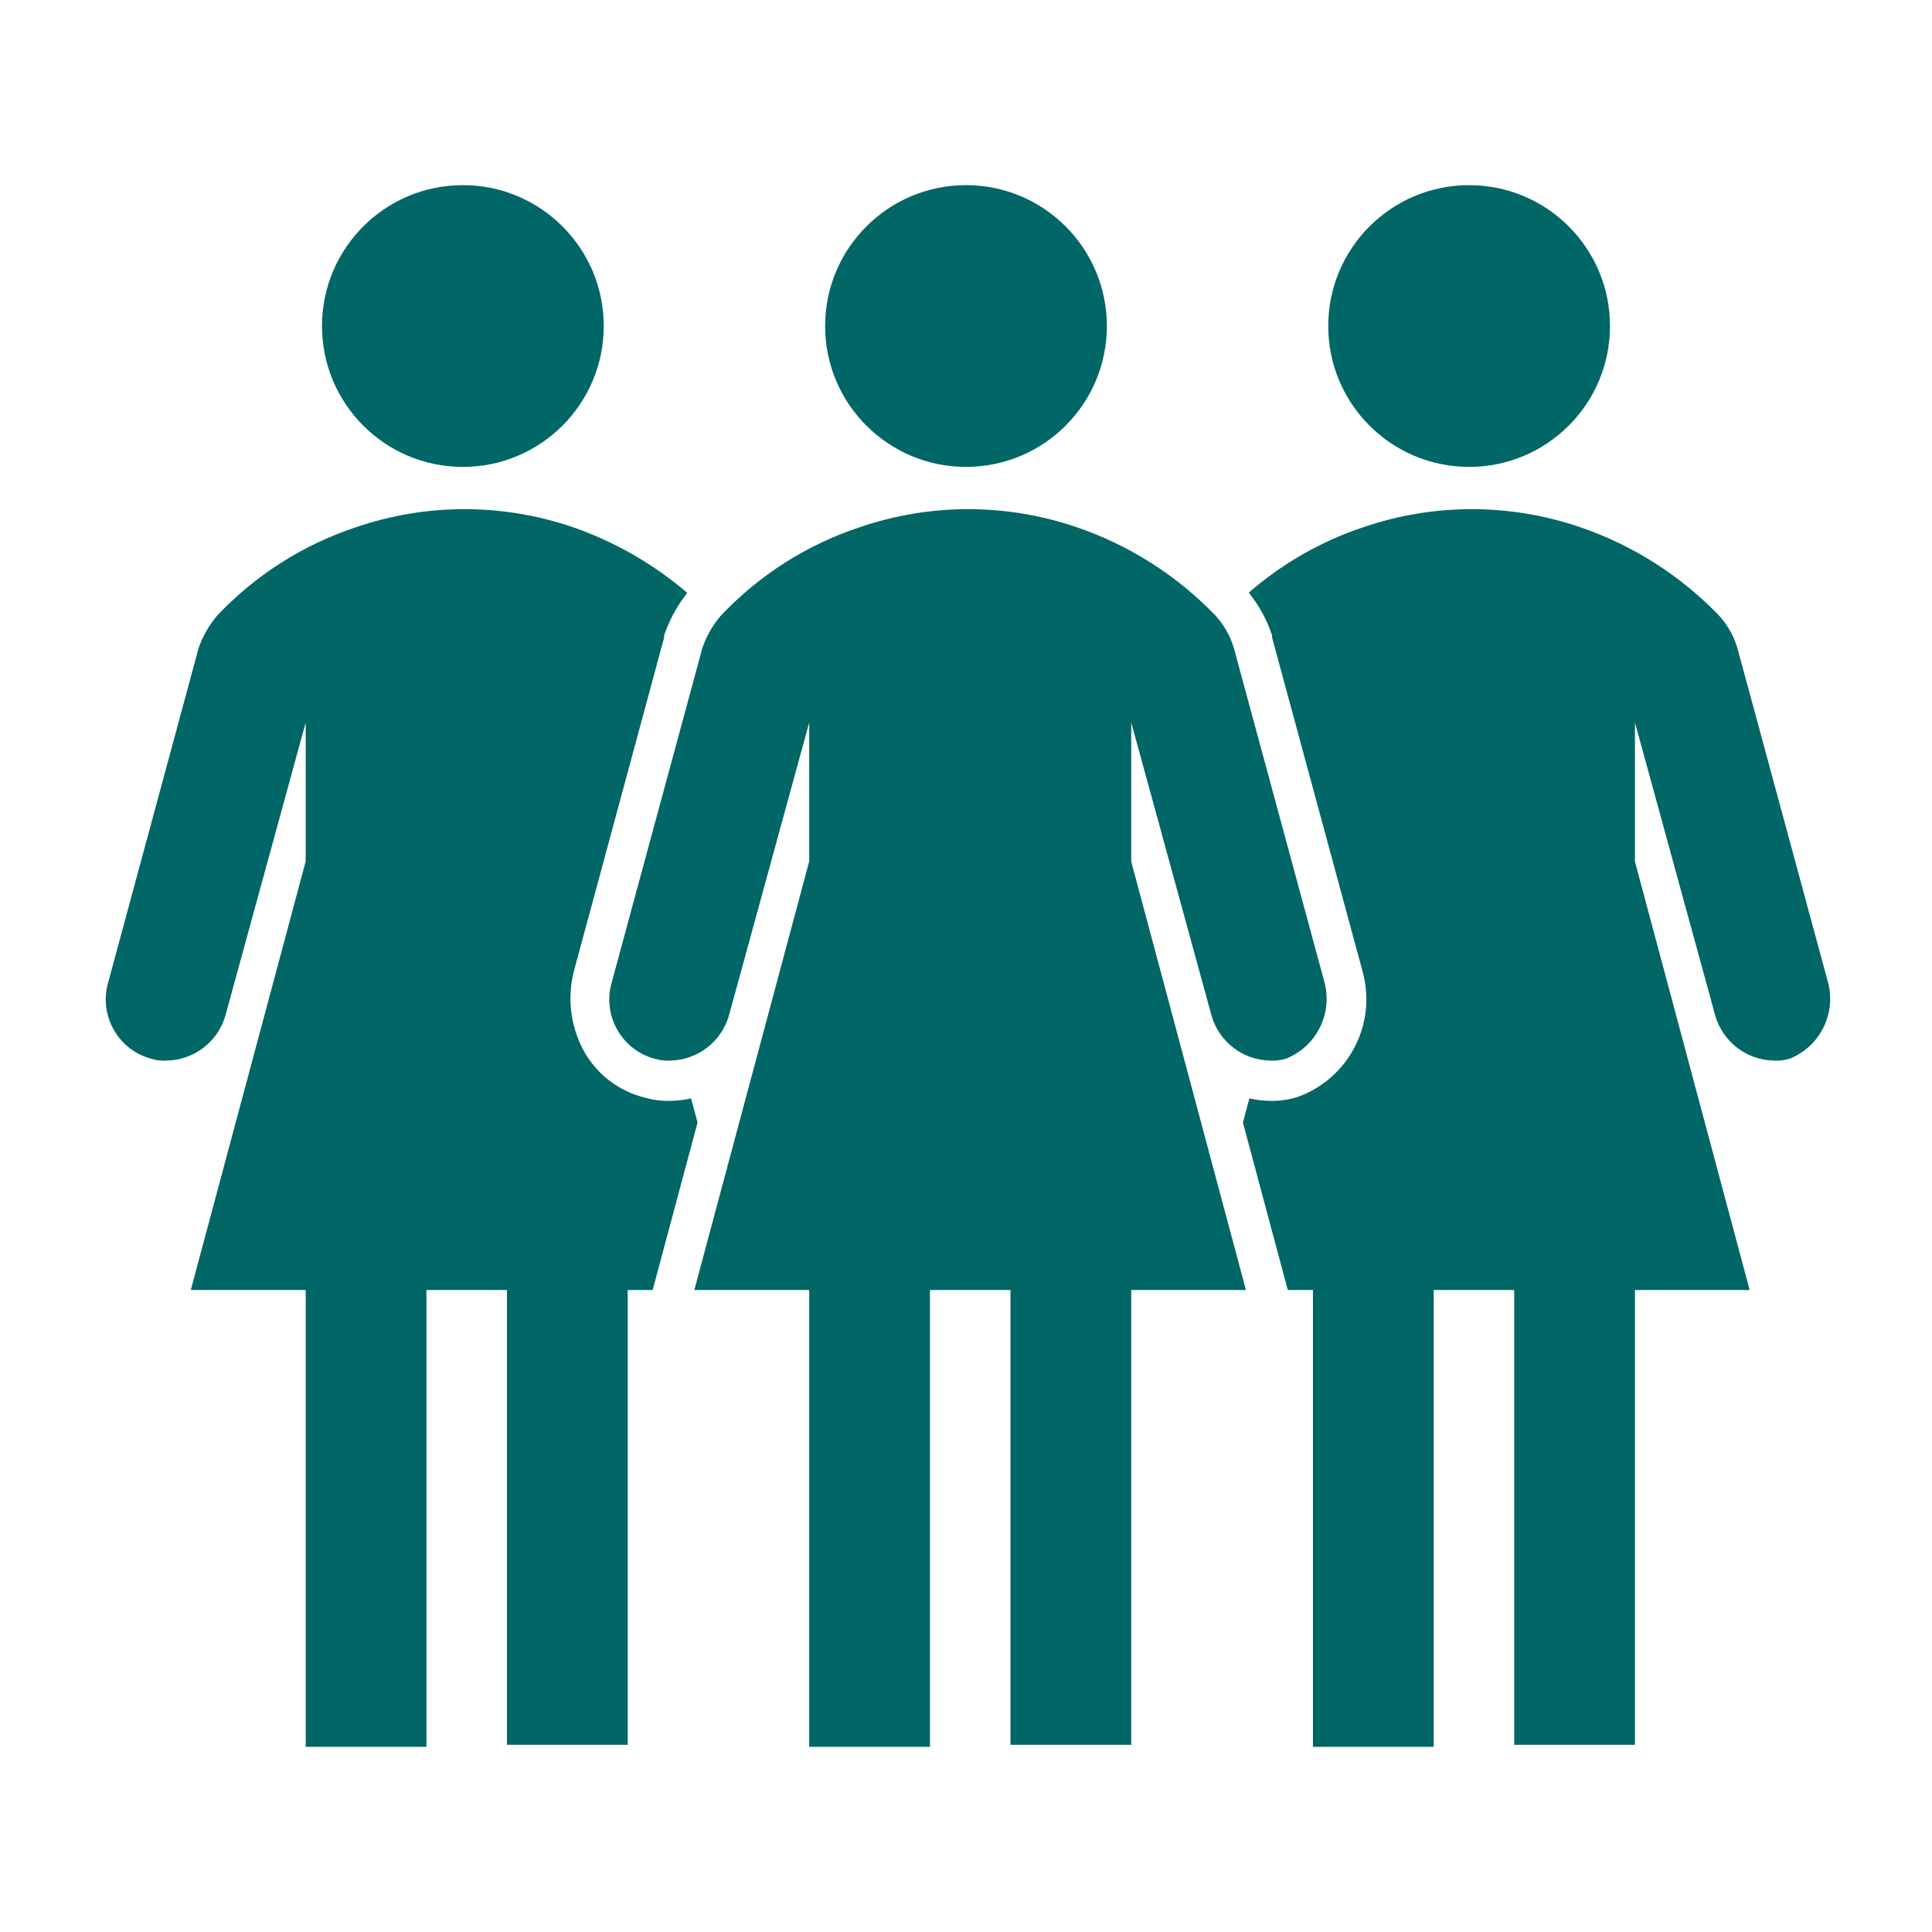
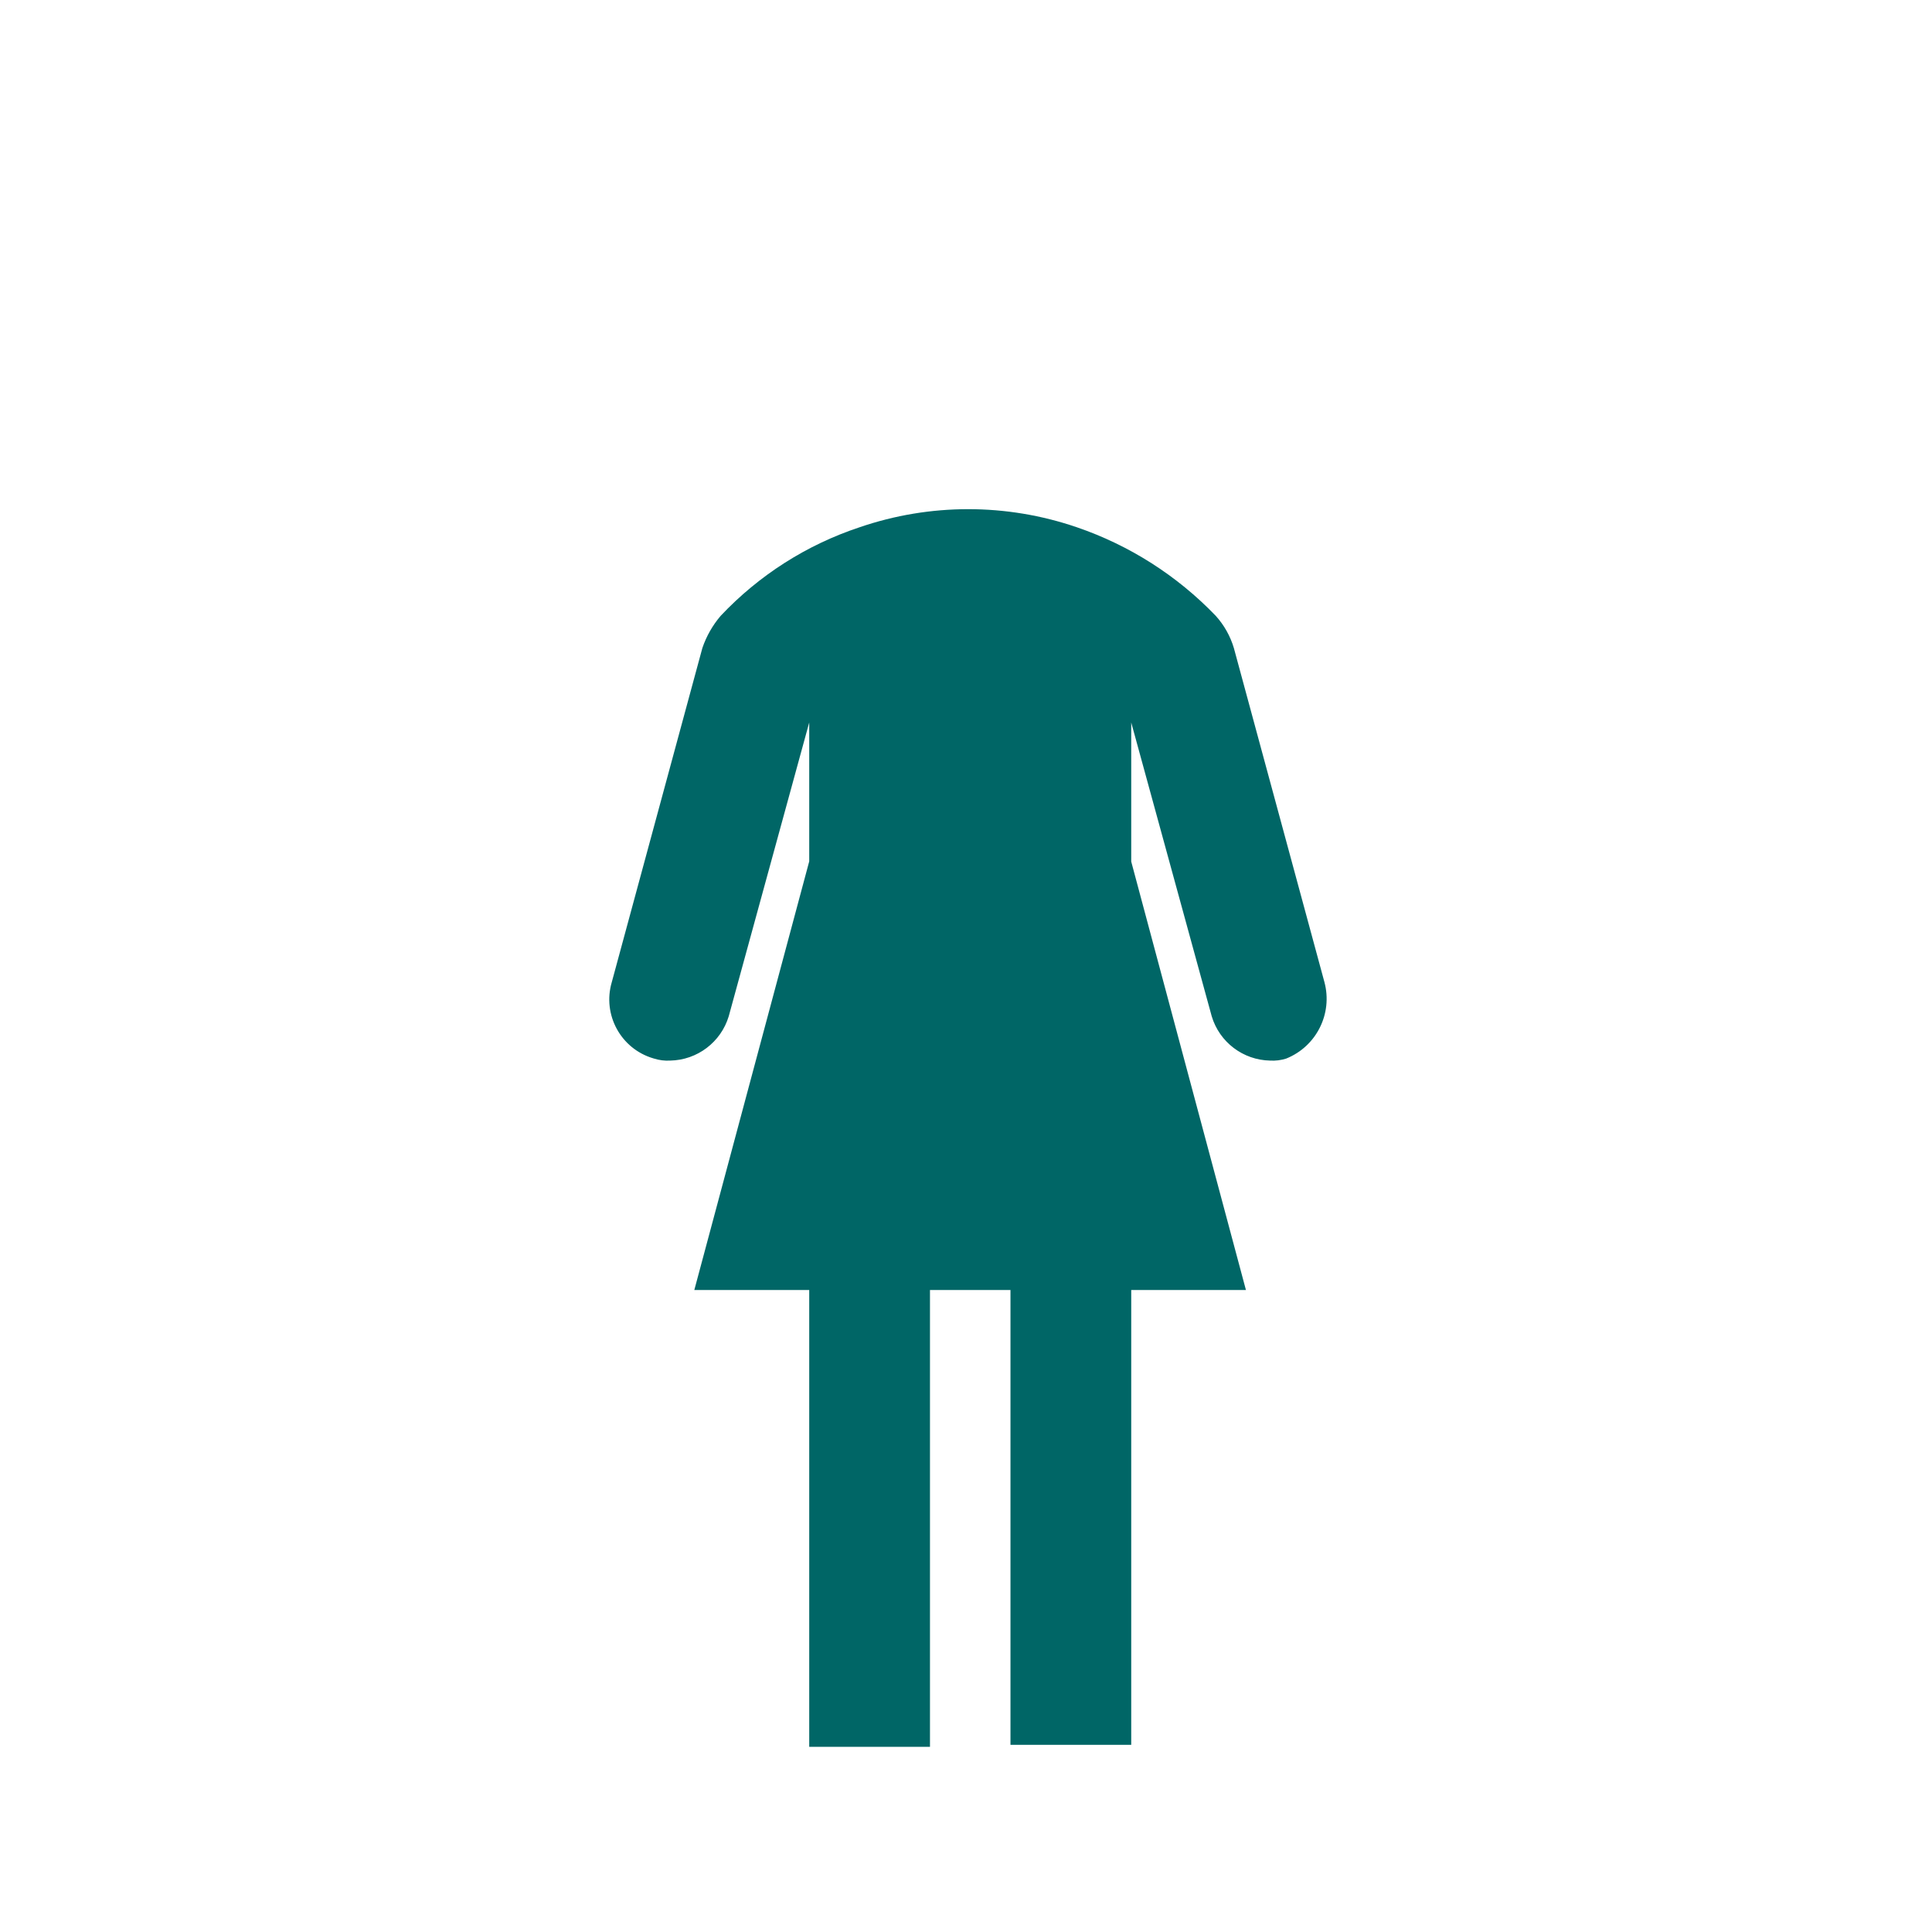
<svg xmlns="http://www.w3.org/2000/svg" version="1.1" viewBox="0 0 96 96" id="Icons_GroupOfWomen" overflow="hidden">
-   <path d=" M 32.57 63.58 L 34.66 55.78 L 34.34 54.58 C 34.011 54.653 33.676 54.693 33.34 54.7 C 32.887 54.715 32.435 54.657 32 54.53 C 30.789 54.221 29.748 53.449 29.1 52.38 C 28.371 51.144 28.159 49.671 28.51 48.28 L 33 31.68 L 33 31.62 L 33 31.57 C 33.26 30.806 33.649 30.092 34.15 29.46 C 32.48 28.03 30.557 26.924 28.48 26.2 C 24.98 25 21.18 25 17.68 26.2 C 15.051 27.072 12.68 28.584 10.78 30.6 C 10.382 31.074 10.074 31.616 9.87 32.2 L 5.38 48.8 C 4.903 50.416 5.826 52.112 7.441 52.589 C 7.454 52.593 7.467 52.596 7.48 52.6 C 7.738 52.682 8.009 52.716 8.28 52.7 C 9.624 52.675 10.8 51.787 11.19 50.5 L 15.19 35.9 L 15.19 42.8 L 15.19 42.8 L 9.48 64.1 L 15.19 64.1 L 15.19 86.8 L 21.19 86.8 L 21.19 64.1 L 25.19 64.1 L 25.19 86.7 L 31.19 86.7 L 31.19 64.1 L 32.43 64.1 Z" stroke="none" stroke-width="1" stroke-dasharray="" stroke-dashoffset="1" fill="#006666" fill-opacity="1" />
-   <path d=" M 90.83 48.8 L 86.33 32.2 C 86.153 31.606 85.845 31.06 85.43 30.6 C 83.513 28.605 81.148 27.096 78.53 26.2 C 75.03 25 71.23 25 67.73 26.2 C 65.641 26.899 63.711 28.003 62.05 29.45 C 62.56 30.082 62.953 30.8 63.21 31.57 L 63.21 31.62 L 63.21 31.68 L 67.72 48.32 C 68.412 50.915 66.999 53.607 64.47 54.51 C 64.021 54.652 63.551 54.716 63.08 54.7 C 62.743 54.693 62.409 54.653 62.08 54.58 L 61.76 55.78 L 63.85 63.58 L 63.99 64.1 L 65.24 64.1 L 65.24 86.8 L 71.24 86.8 L 71.24 64.1 L 75.24 64.1 L 75.24 86.7 L 81.24 86.7 L 81.24 64.1 L 86.94 64.1 L 81.24 42.81 L 81.24 35.9 L 85.24 50.5 C 85.626 51.785 86.798 52.674 88.14 52.7 C 88.411 52.716 88.682 52.682 88.94 52.6 C 90.44 51.993 91.251 50.362 90.83 48.8 Z" stroke="none" stroke-width="1" stroke-dasharray="" stroke-dashoffset="1" fill="#006666" fill-opacity="1" />
  <path d=" M 65.81 48.8 L 61.31 32.2 C 61.133 31.606 60.825 31.06 60.41 30.6 C 58.493 28.605 56.128 27.096 53.51 26.2 C 50.01 25 46.21 25 42.71 26.2 C 40.081 27.072 37.709 28.584 35.81 30.6 C 35.408 31.071 35.1 31.614 34.9 32.2 L 30.4 48.8 C 29.923 50.416 30.846 52.112 32.461 52.589 C 32.474 52.593 32.487 52.596 32.5 52.6 C 32.758 52.682 33.029 52.716 33.3 52.7 C 34.645 52.675 35.82 51.787 36.21 50.5 L 40.21 35.9 L 40.21 42.8 L 40.21 42.8 L 34.5 64.1 L 40.21 64.1 L 40.21 86.8 L 46.21 86.8 L 46.21 64.1 L 50.21 64.1 L 50.21 86.7 L 56.21 86.7 L 56.21 64.1 L 61.91 64.1 L 56.21 42.81 L 56.21 35.9 L 60.21 50.5 C 60.596 51.785 61.768 52.674 63.11 52.7 C 63.381 52.716 63.652 52.682 63.91 52.6 C 65.414 51.997 66.23 50.365 65.81 48.8 Z" stroke="none" stroke-width="1" stroke-dasharray="" stroke-dashoffset="1" fill="#006666" fill-opacity="1" />
-   <path d=" M 80 16.2 C 80 20.066 76.866 23.2 73 23.2 C 69.134 23.2 66 20.066 66 16.2 C 66 12.334 69.134 9.2 73 9.2 C 76.866 9.2 80 12.334 80 16.2 Z" stroke="none" stroke-width="1" stroke-dasharray="" stroke-dashoffset="1" fill="#006666" fill-opacity="1" />
-   <path d=" M 30 16.2 C 30 20.066 26.866 23.2 23 23.2 C 19.134 23.2 16 20.066 16 16.2 C 16 12.334 19.134 9.2 23 9.2 C 26.866 9.2 30 12.334 30 16.2 Z" stroke="none" stroke-width="1" stroke-dasharray="" stroke-dashoffset="1" fill="#006666" fill-opacity="1" />
-   <path d=" M 55 16.2 C 55 20.066 51.866 23.2 48 23.2 C 44.134 23.2 41 20.066 41 16.2 C 41 12.334 44.134 9.2 48 9.2 C 51.866 9.2 55 12.334 55 16.2 Z" stroke="none" stroke-width="1" stroke-dasharray="" stroke-dashoffset="1" fill="#006666" fill-opacity="1" />
</svg>